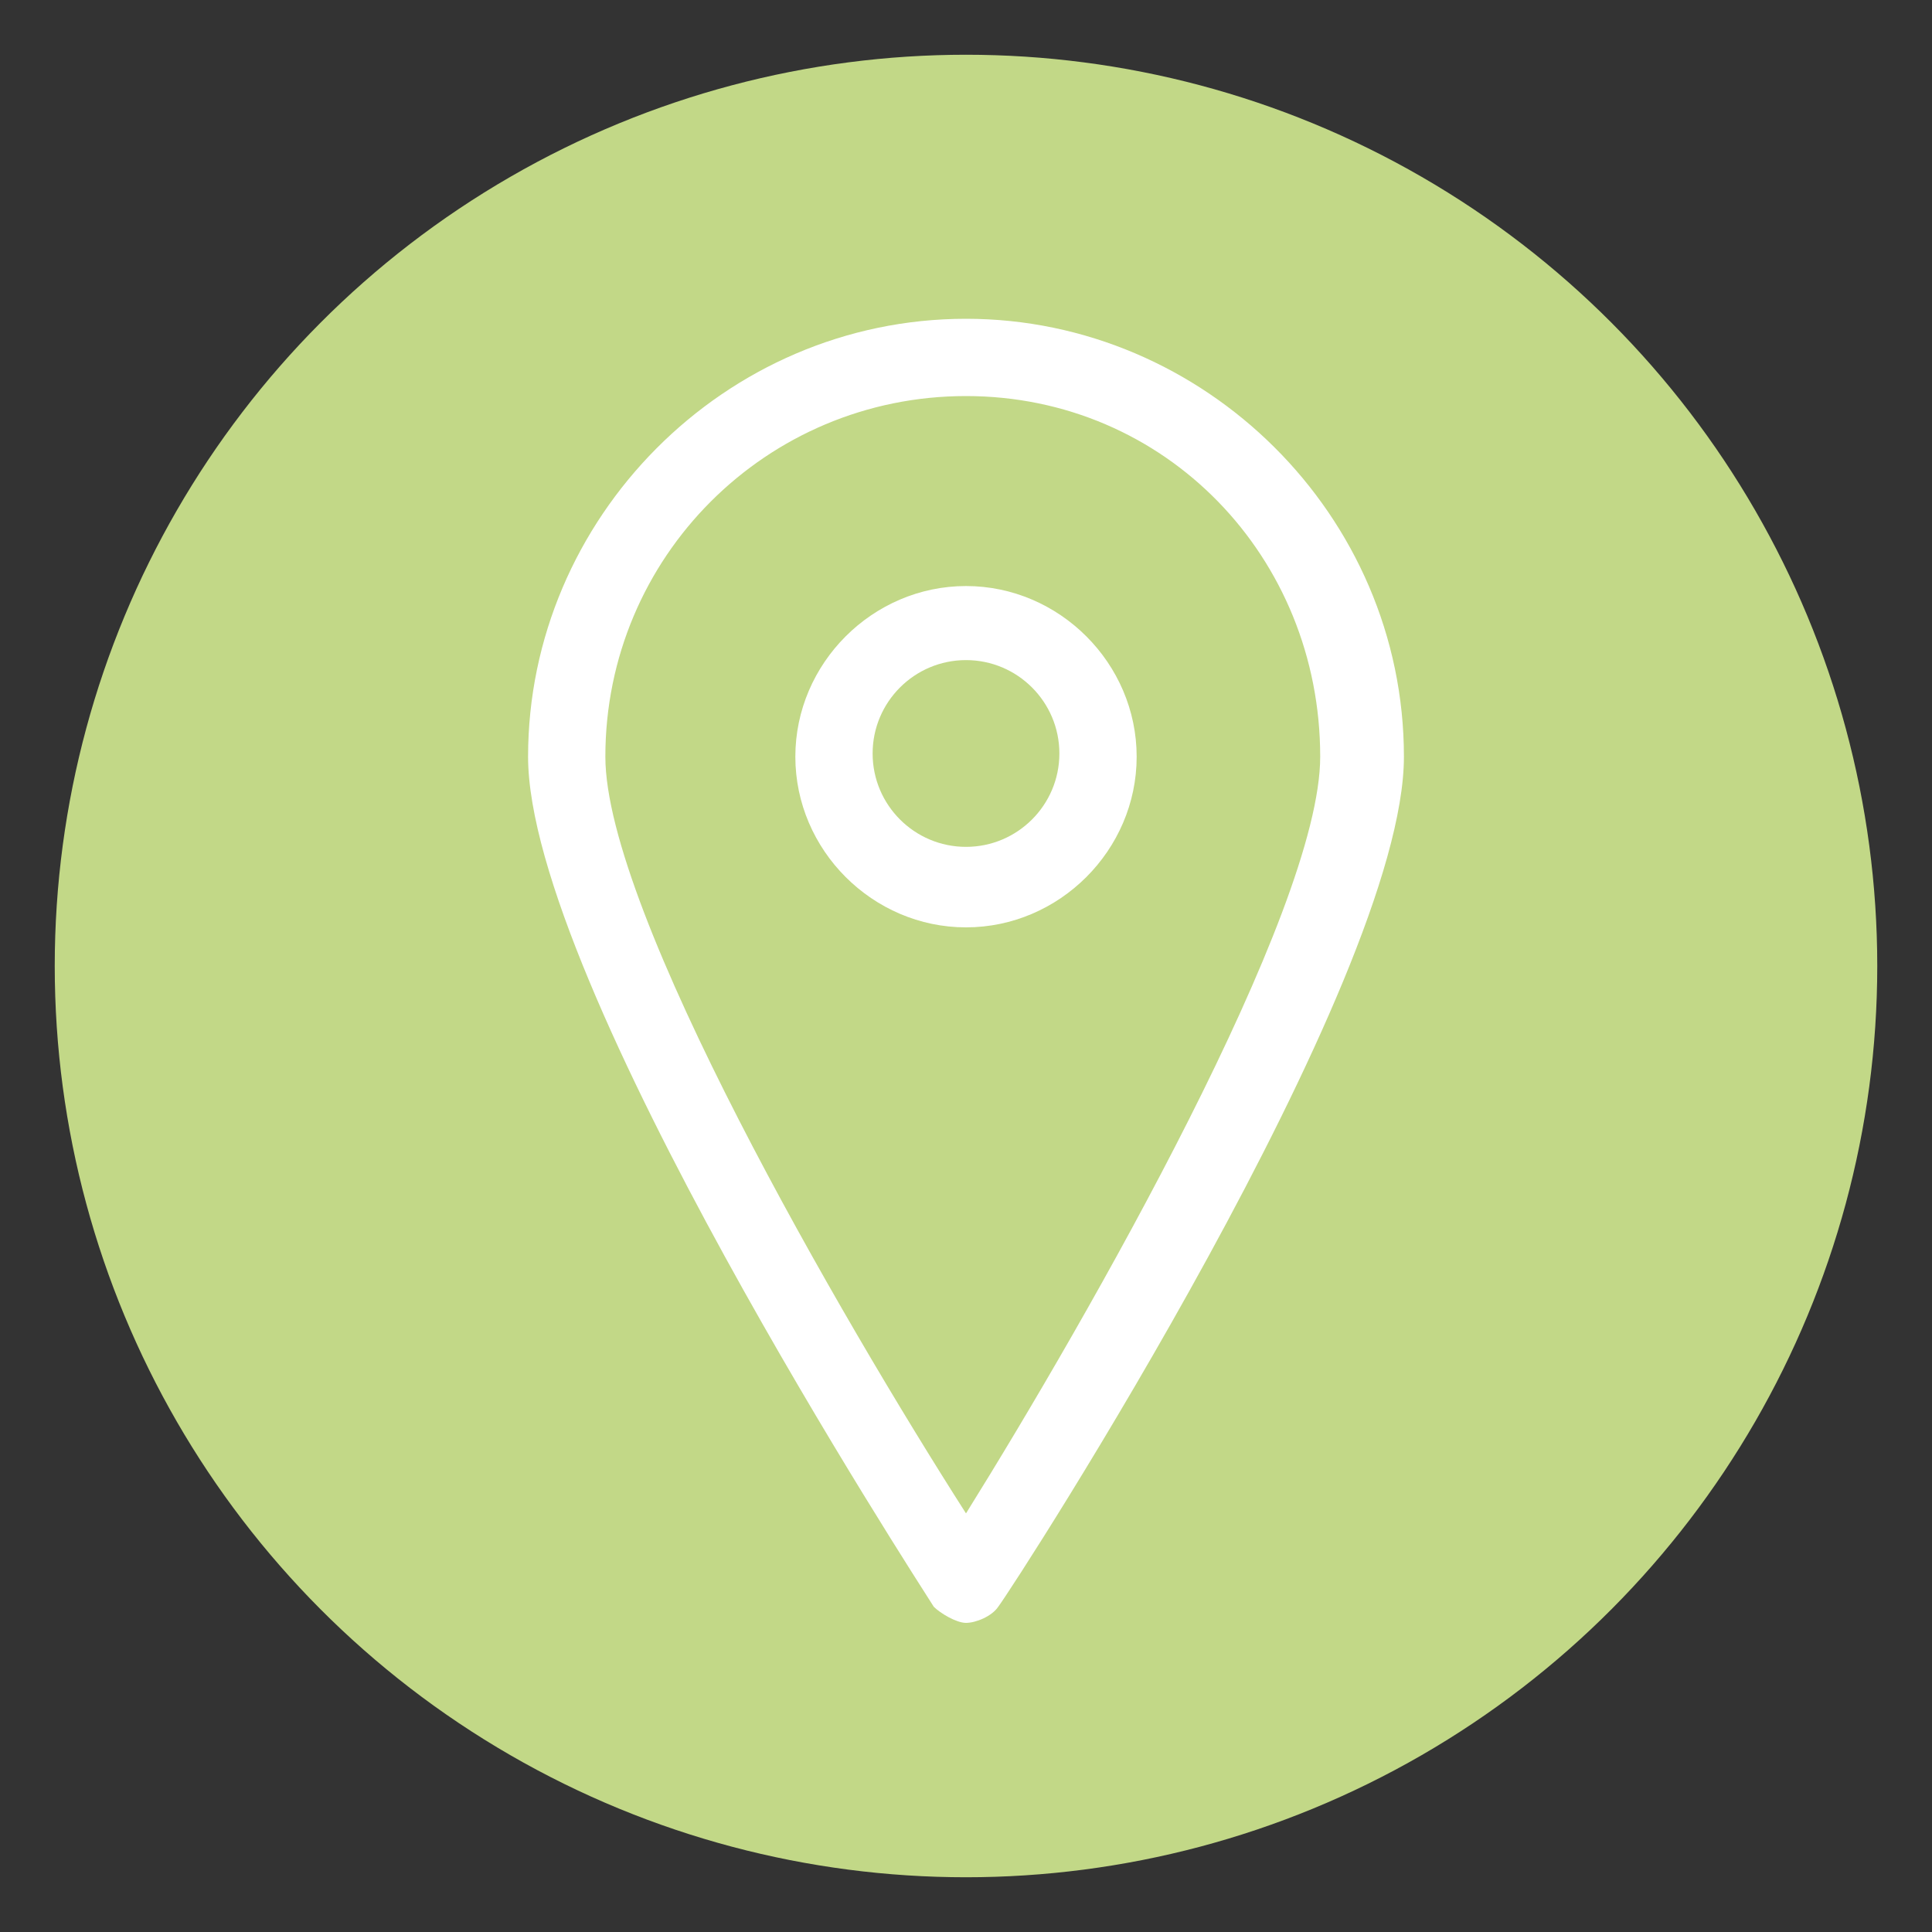
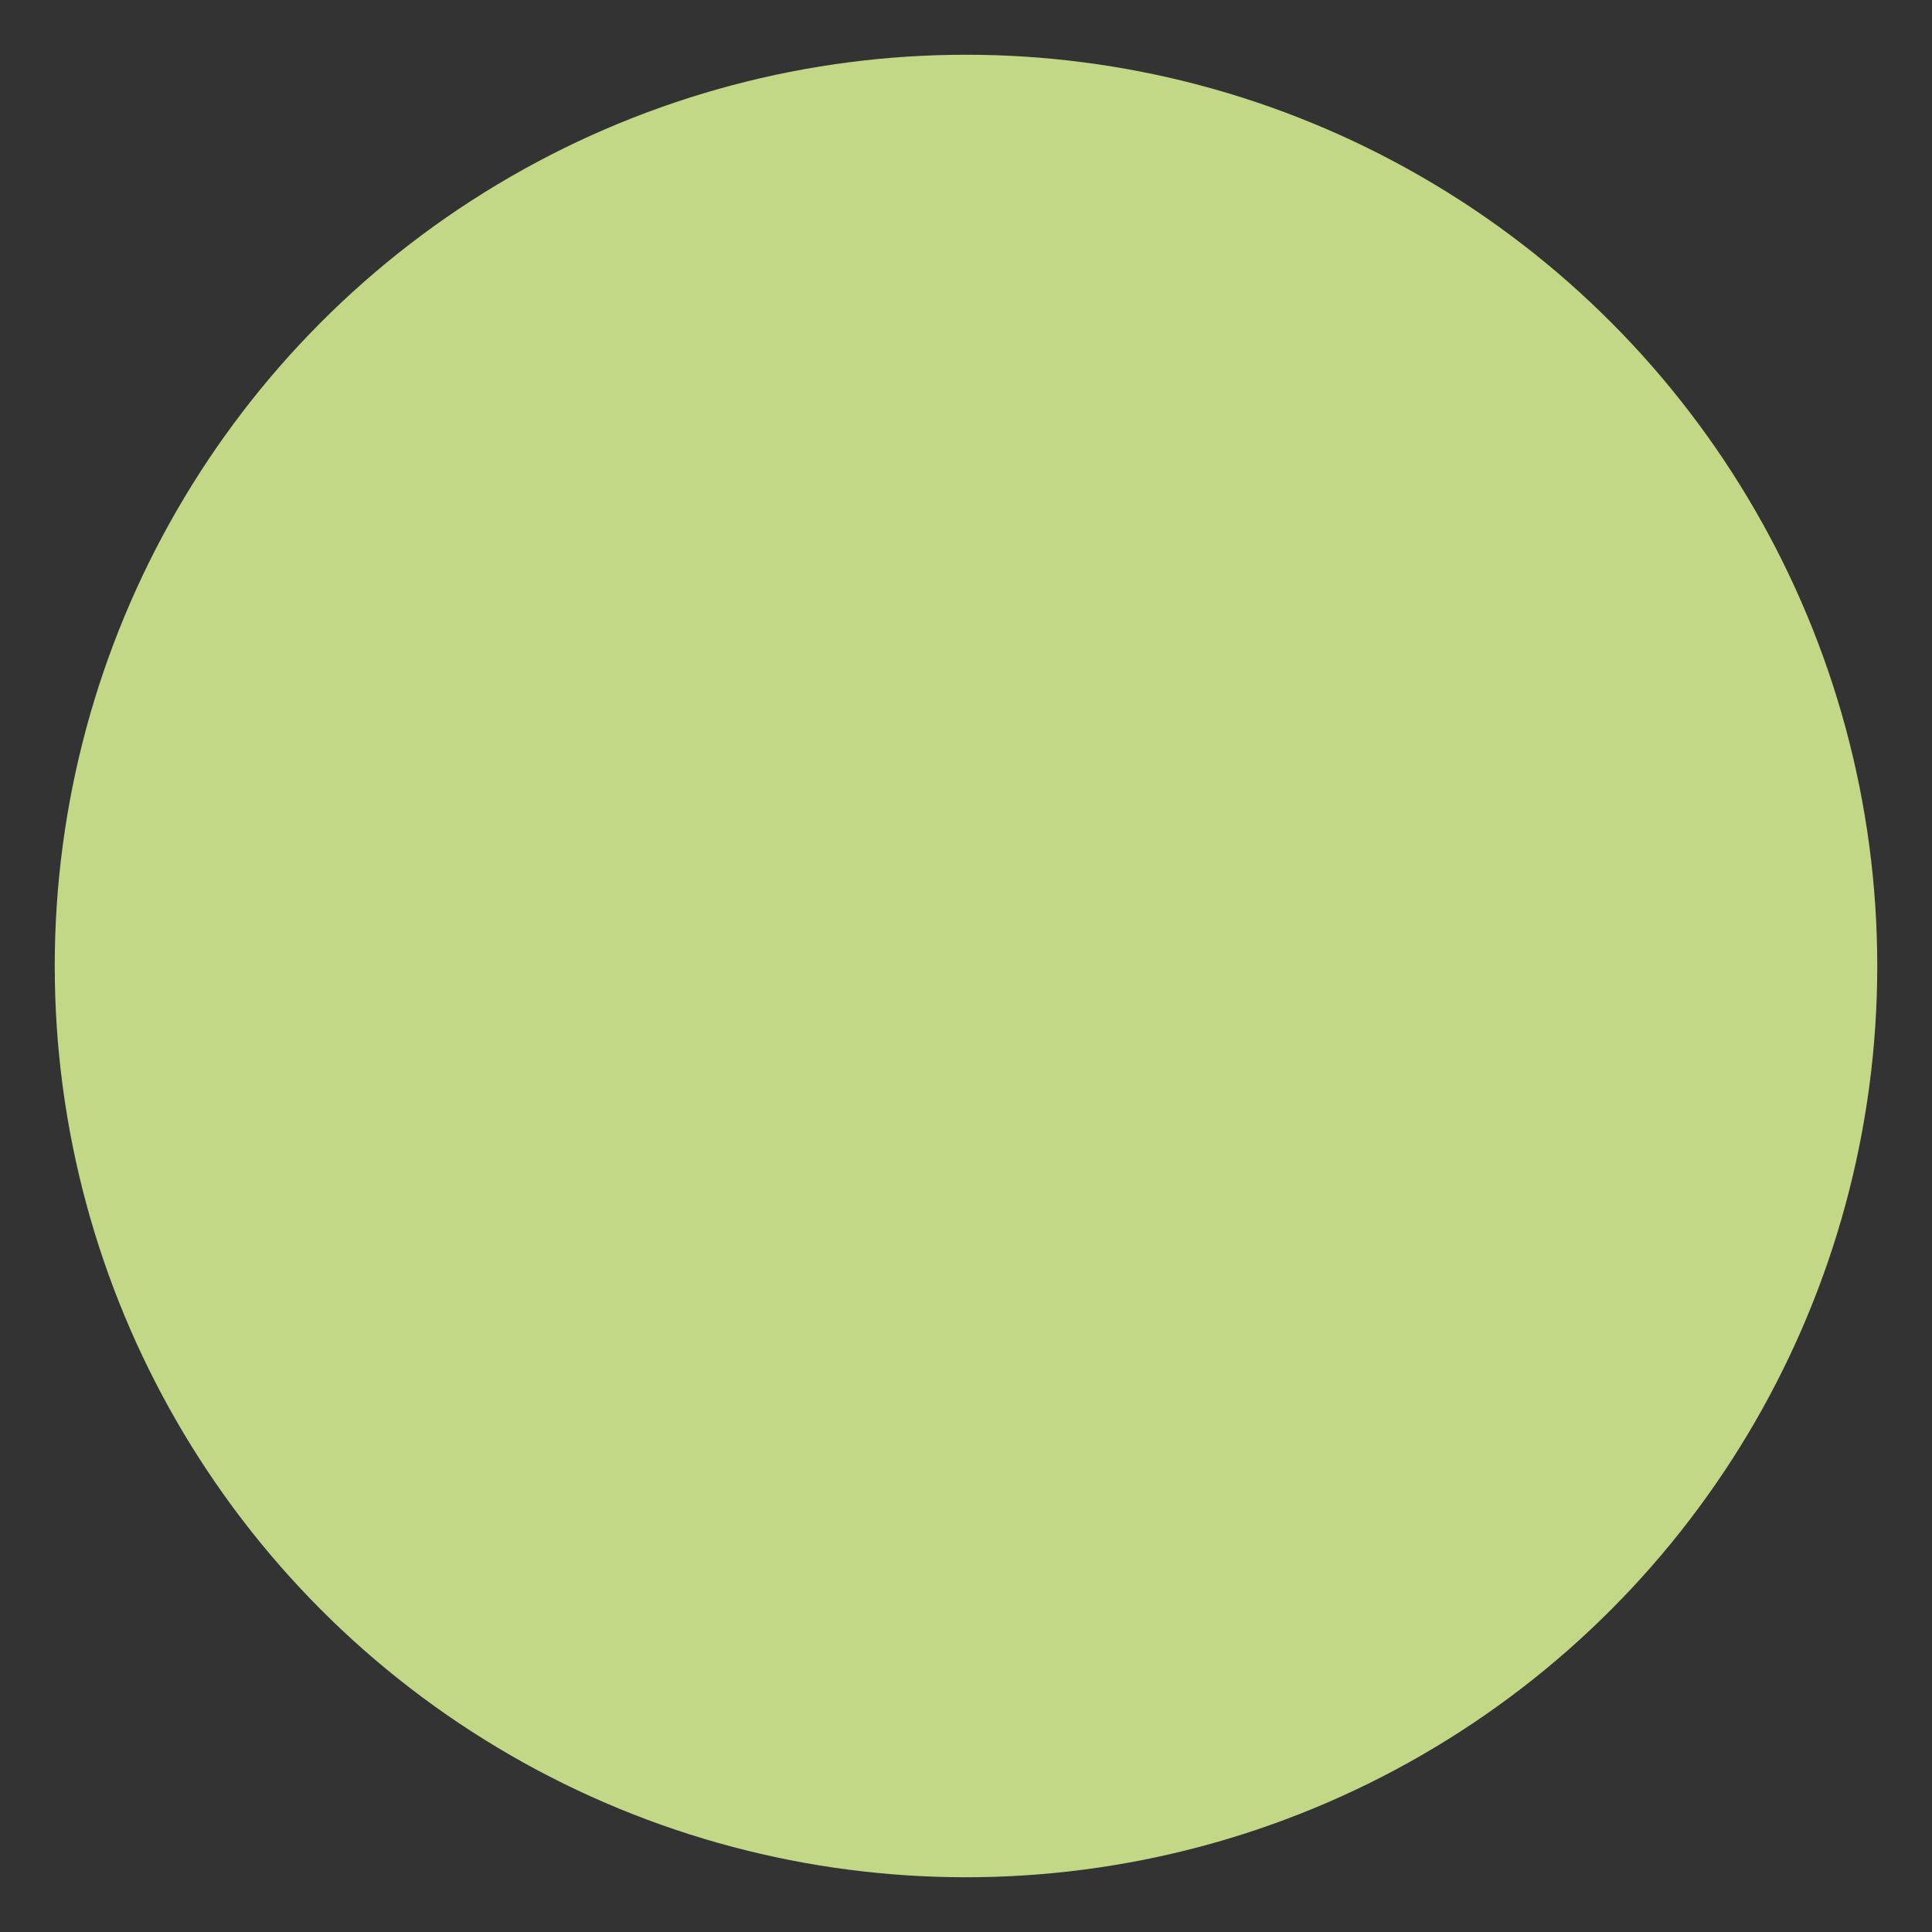
<svg xmlns="http://www.w3.org/2000/svg" version="1.1" id="Capa_1" x="0px" y="0px" width="60px" height="60px" viewBox="160 0 60 60" enable-background="new 160 0 60 60" xml:space="preserve">
  <rect x="160" y="0" width="60" height="60" fill="#333333" stroke="none" />
  <g>
    <g>
      <circle fill="#C2D887" cx="190" cy="30" r="28.3" />
    </g>
    <g id="XMLID_7_">
      <g id="XMLID_12_">
        <g id="XMLID_17_">
-           <path id="XMLID_18_" fill="#FFFFFF" d="M190,50.4c-0.3,0-0.8-0.3-1-0.5c-0.5-0.8-12.6-19.4-12.6-26.4c0-7.4,6.1-13.6,13.6-13.6      c7.4,0,13.6,6.1,13.6,13.6c0,7-12,25.6-12.6,26.4C190.8,50.2,190.3,50.4,190,50.4z M190,12.3c-6.2,0-11.2,5-11.2,11.2      c0,4.8,7.3,17.4,11.2,23.5c3.8-6.1,11-18.7,11-23.5C201,17.3,196.2,12.3,190,12.3z" />
-         </g>
+           </g>
        <g id="XMLID_13_">
-           <path id="XMLID_14_" fill="#FFFFFF" d="M190,28.8c-2.9,0-5.3-2.4-5.3-5.3c0-2.9,2.4-5.3,5.3-5.3s5.3,2.4,5.3,5.3      C195.3,26.4,192.9,28.8,190,28.8z M190,20.5c-1.6,0-2.9,1.3-2.9,2.9c0,1.6,1.3,2.9,2.9,2.9s2.9-1.3,2.9-2.9      C192.9,21.8,191.6,20.5,190,20.5z" />
-         </g>
+           </g>
      </g>
    </g>
  </g>
</svg>